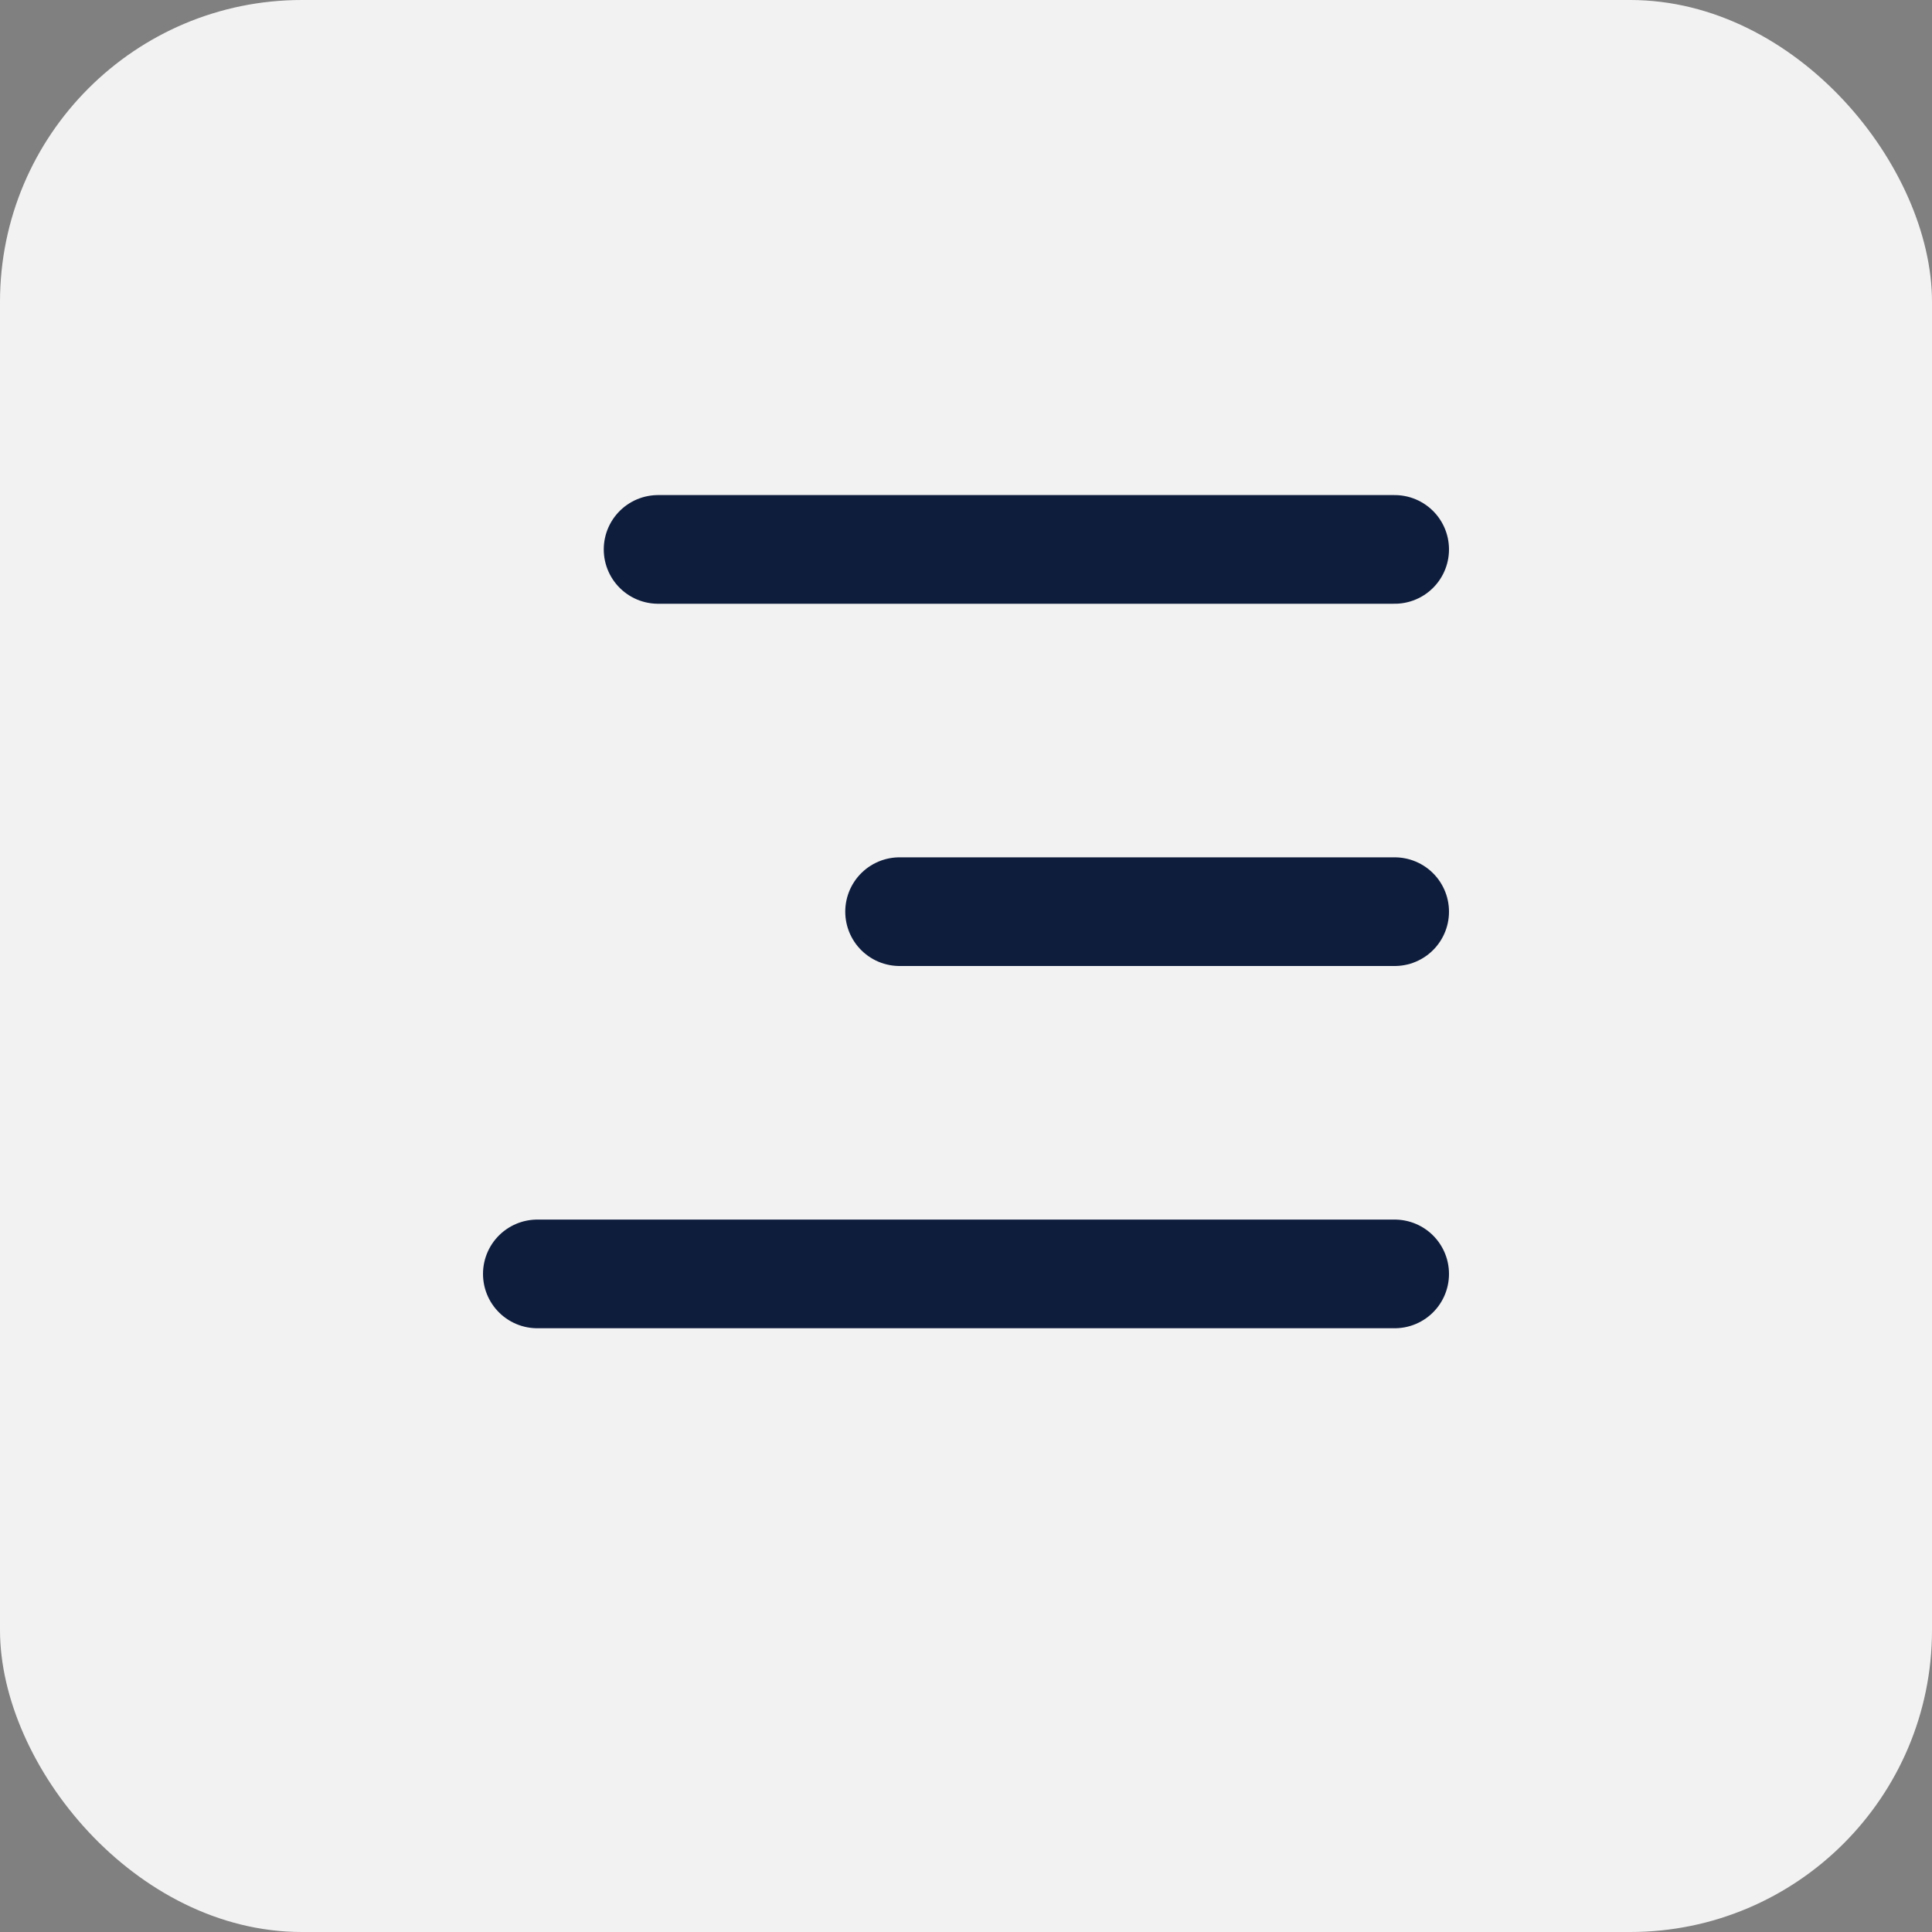
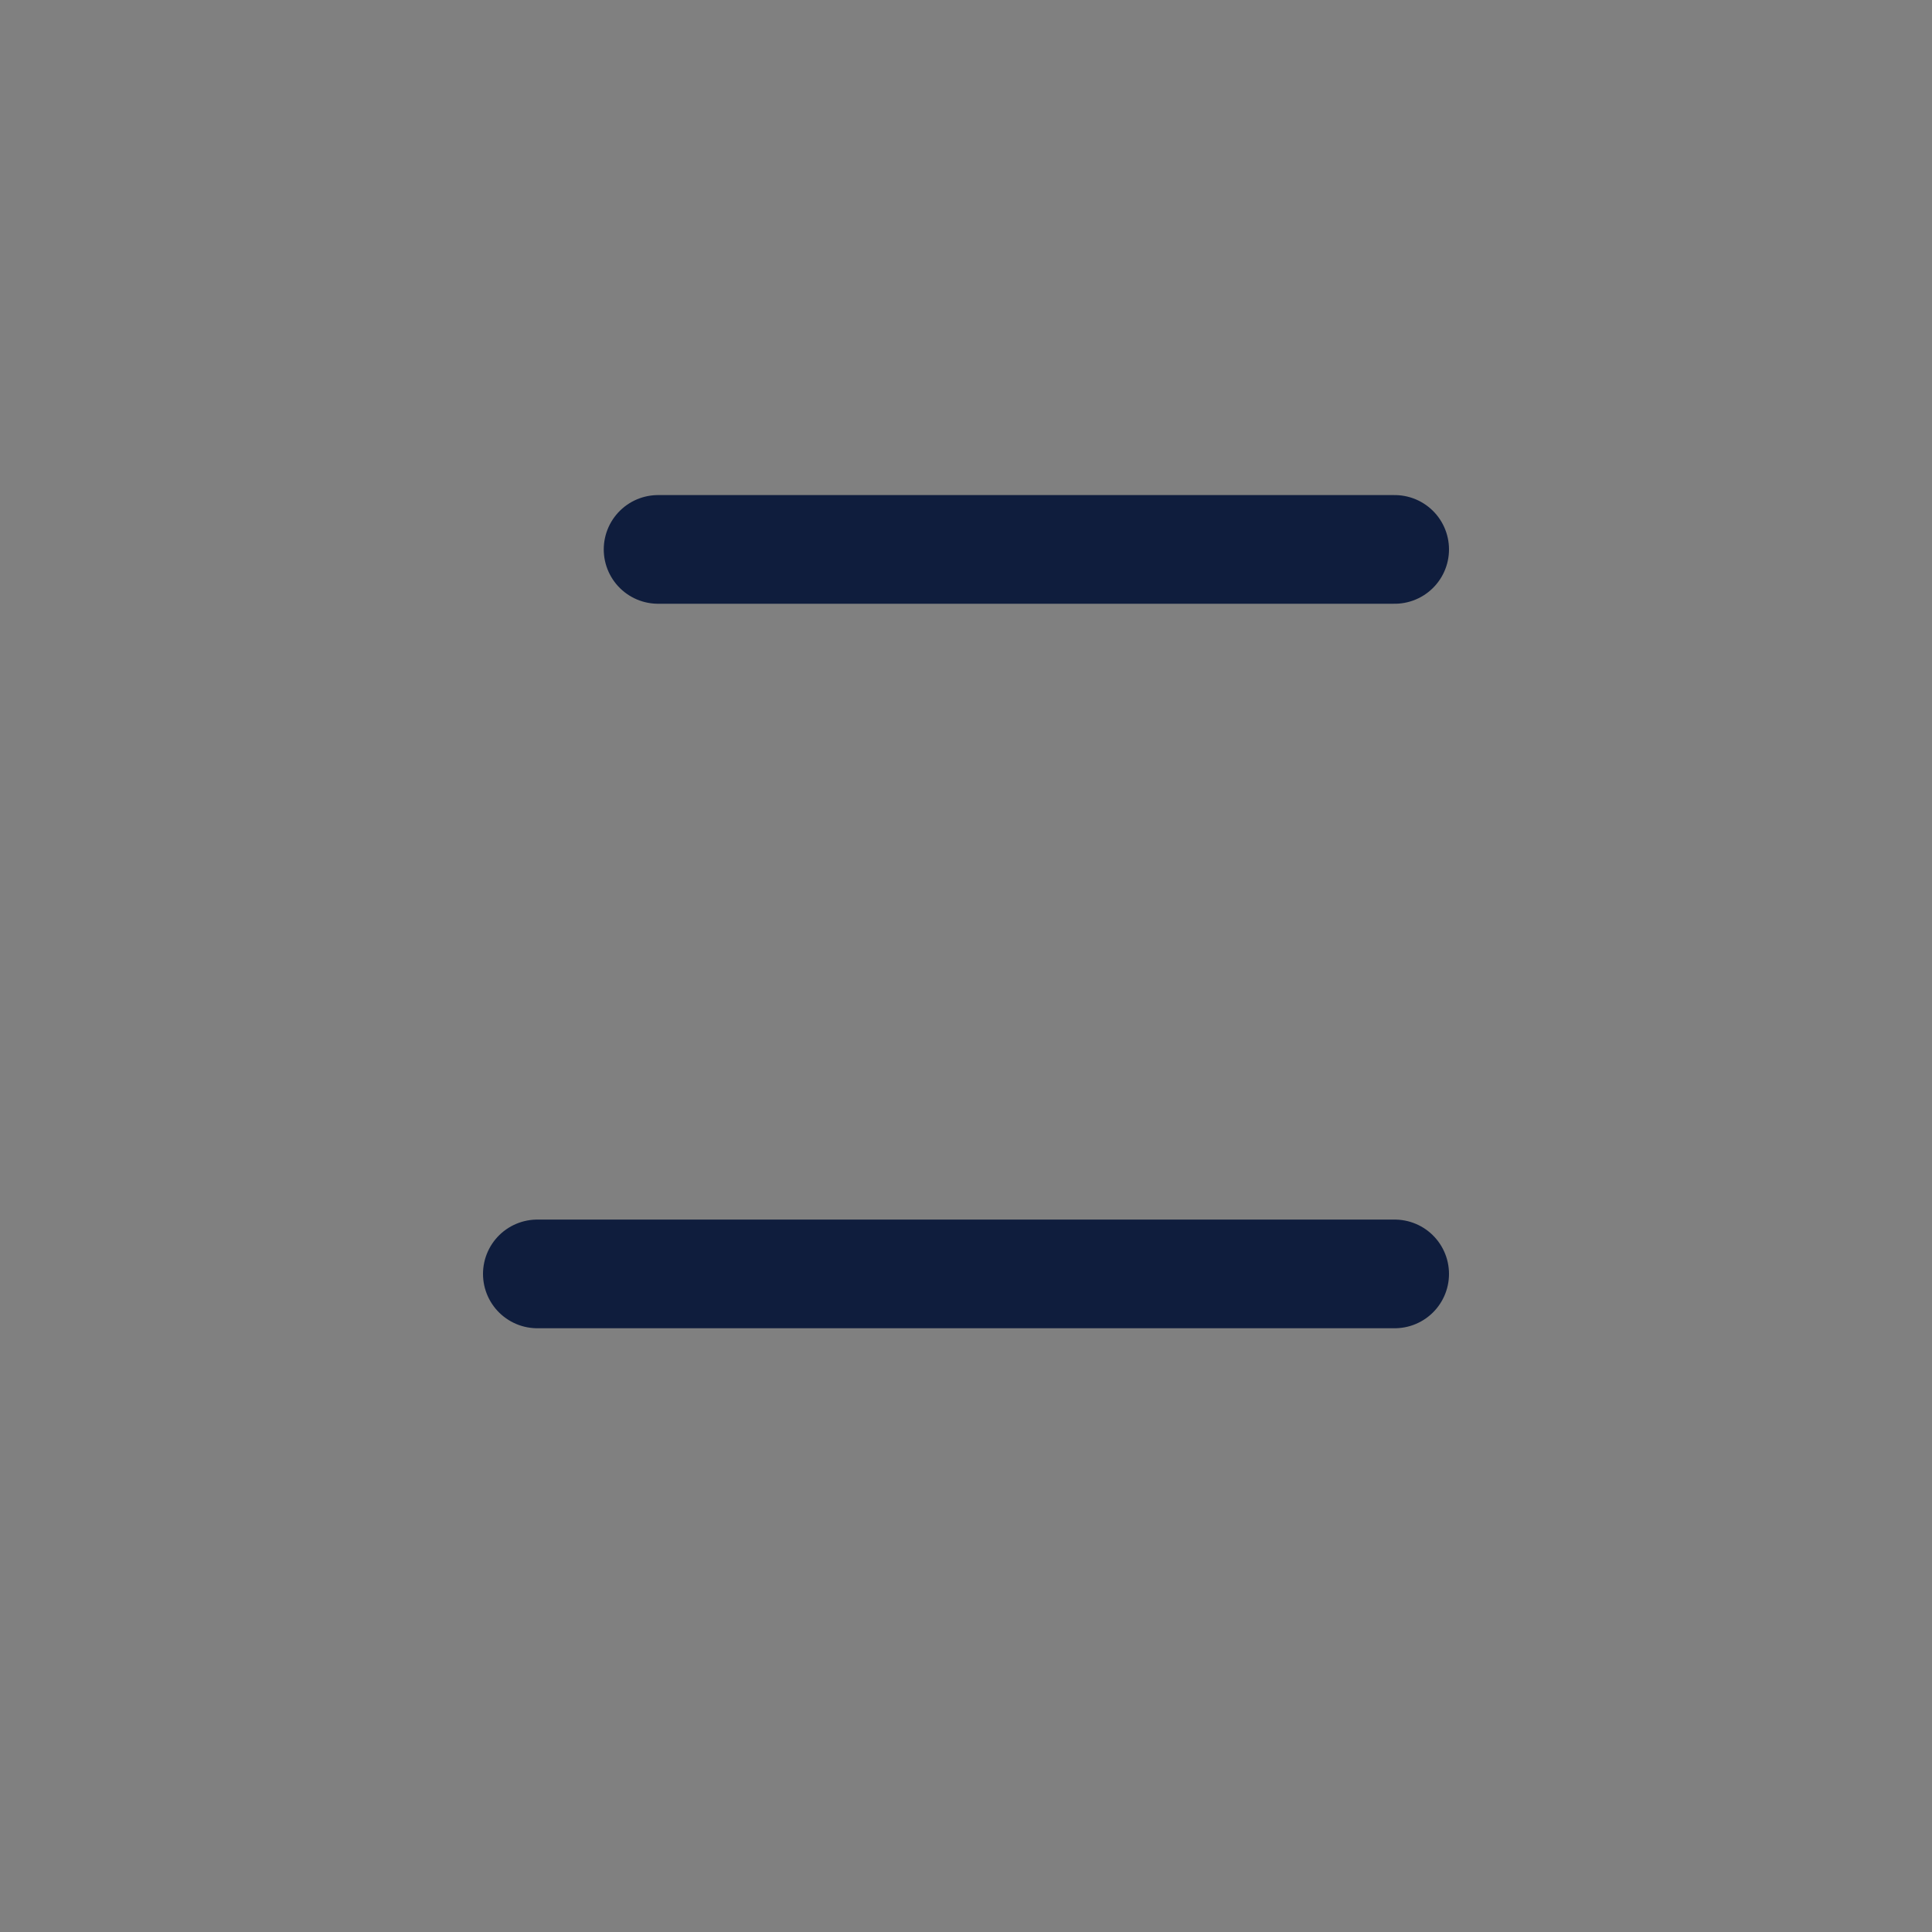
<svg xmlns="http://www.w3.org/2000/svg" width="32" height="32" viewBox="0 0 32 32" fill="none">
  <rect x="0" y="0" width="32" height="32" fill="#808080" stroke="none" />
-   <rect width="32" height="32" rx="5" fill="#F2F2F2" />
  <line x1="10.9" y1="9.1" x2="23.1" y2="9.1" stroke="#0F1D3D" stroke-width="1.8" stroke-linecap="round" />
-   <line x1="14.9" y1="15.1" x2="23.1" y2="15.1" stroke="#0F1D3D" stroke-width="1.8" stroke-linecap="round" />
  <line x1="8.9" y1="21.1" x2="23.1" y2="21.1" stroke="#0F1D3D" stroke-width="1.8" stroke-linecap="round" />
</svg>